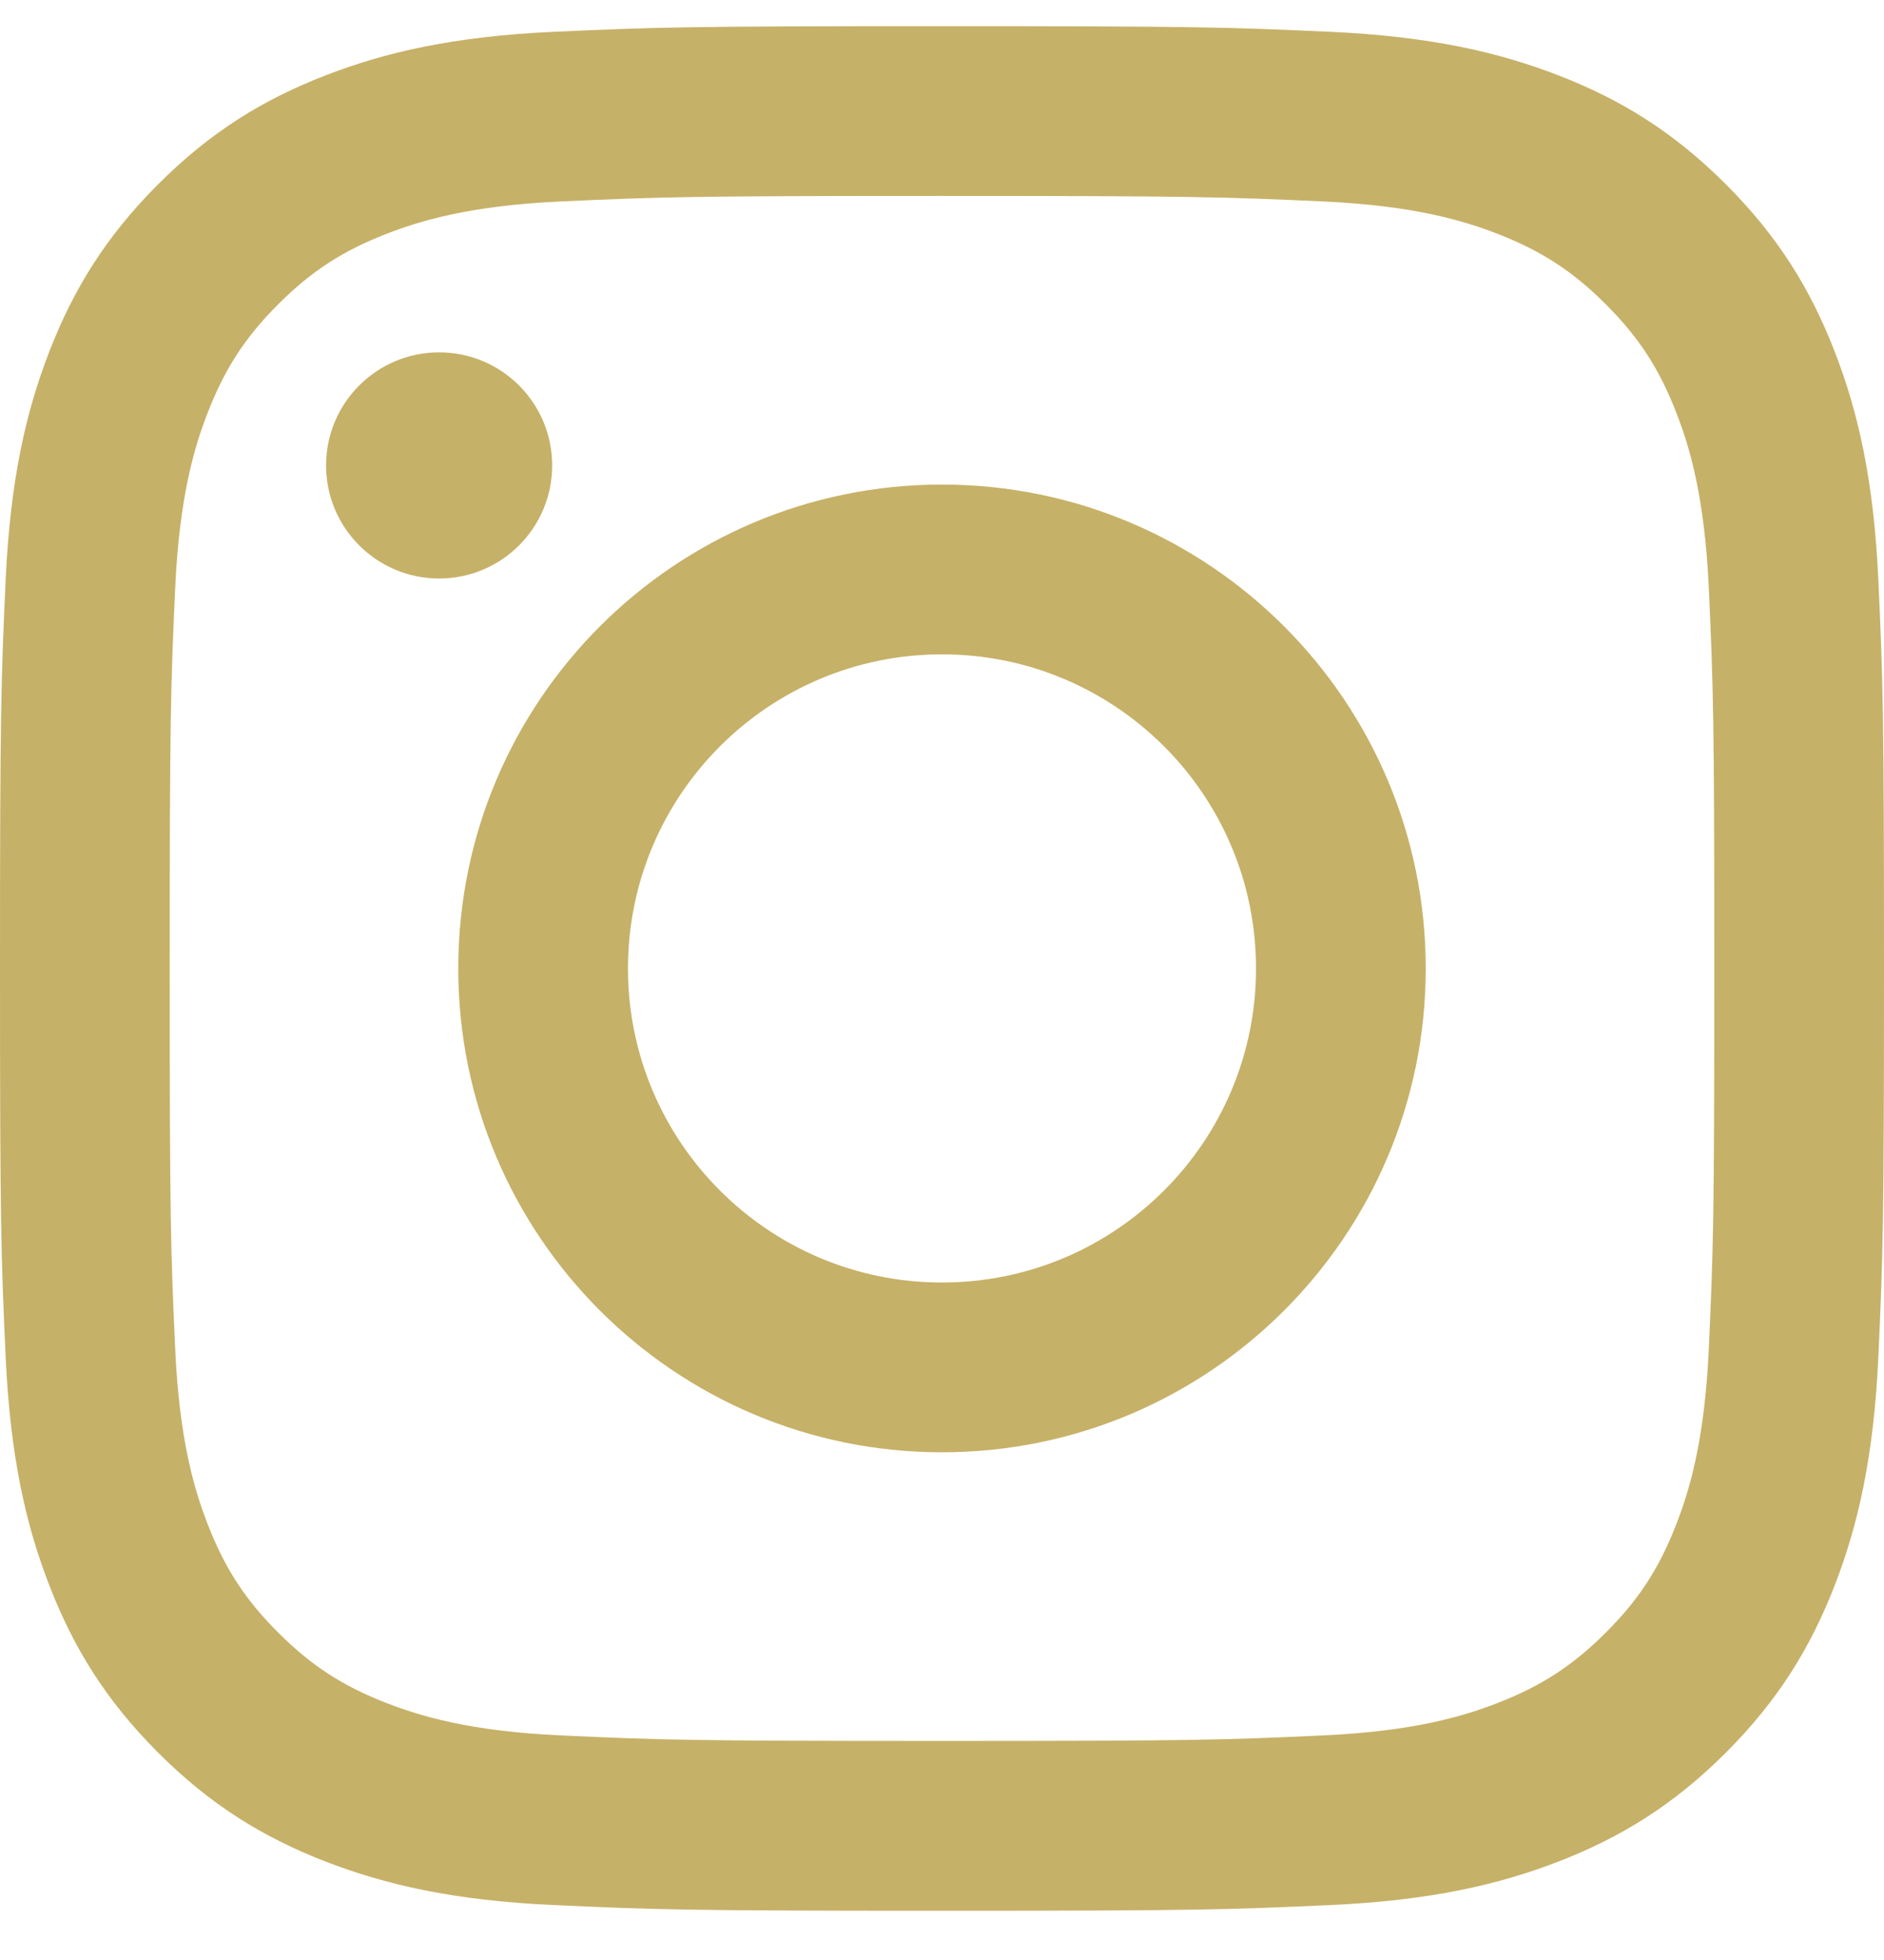
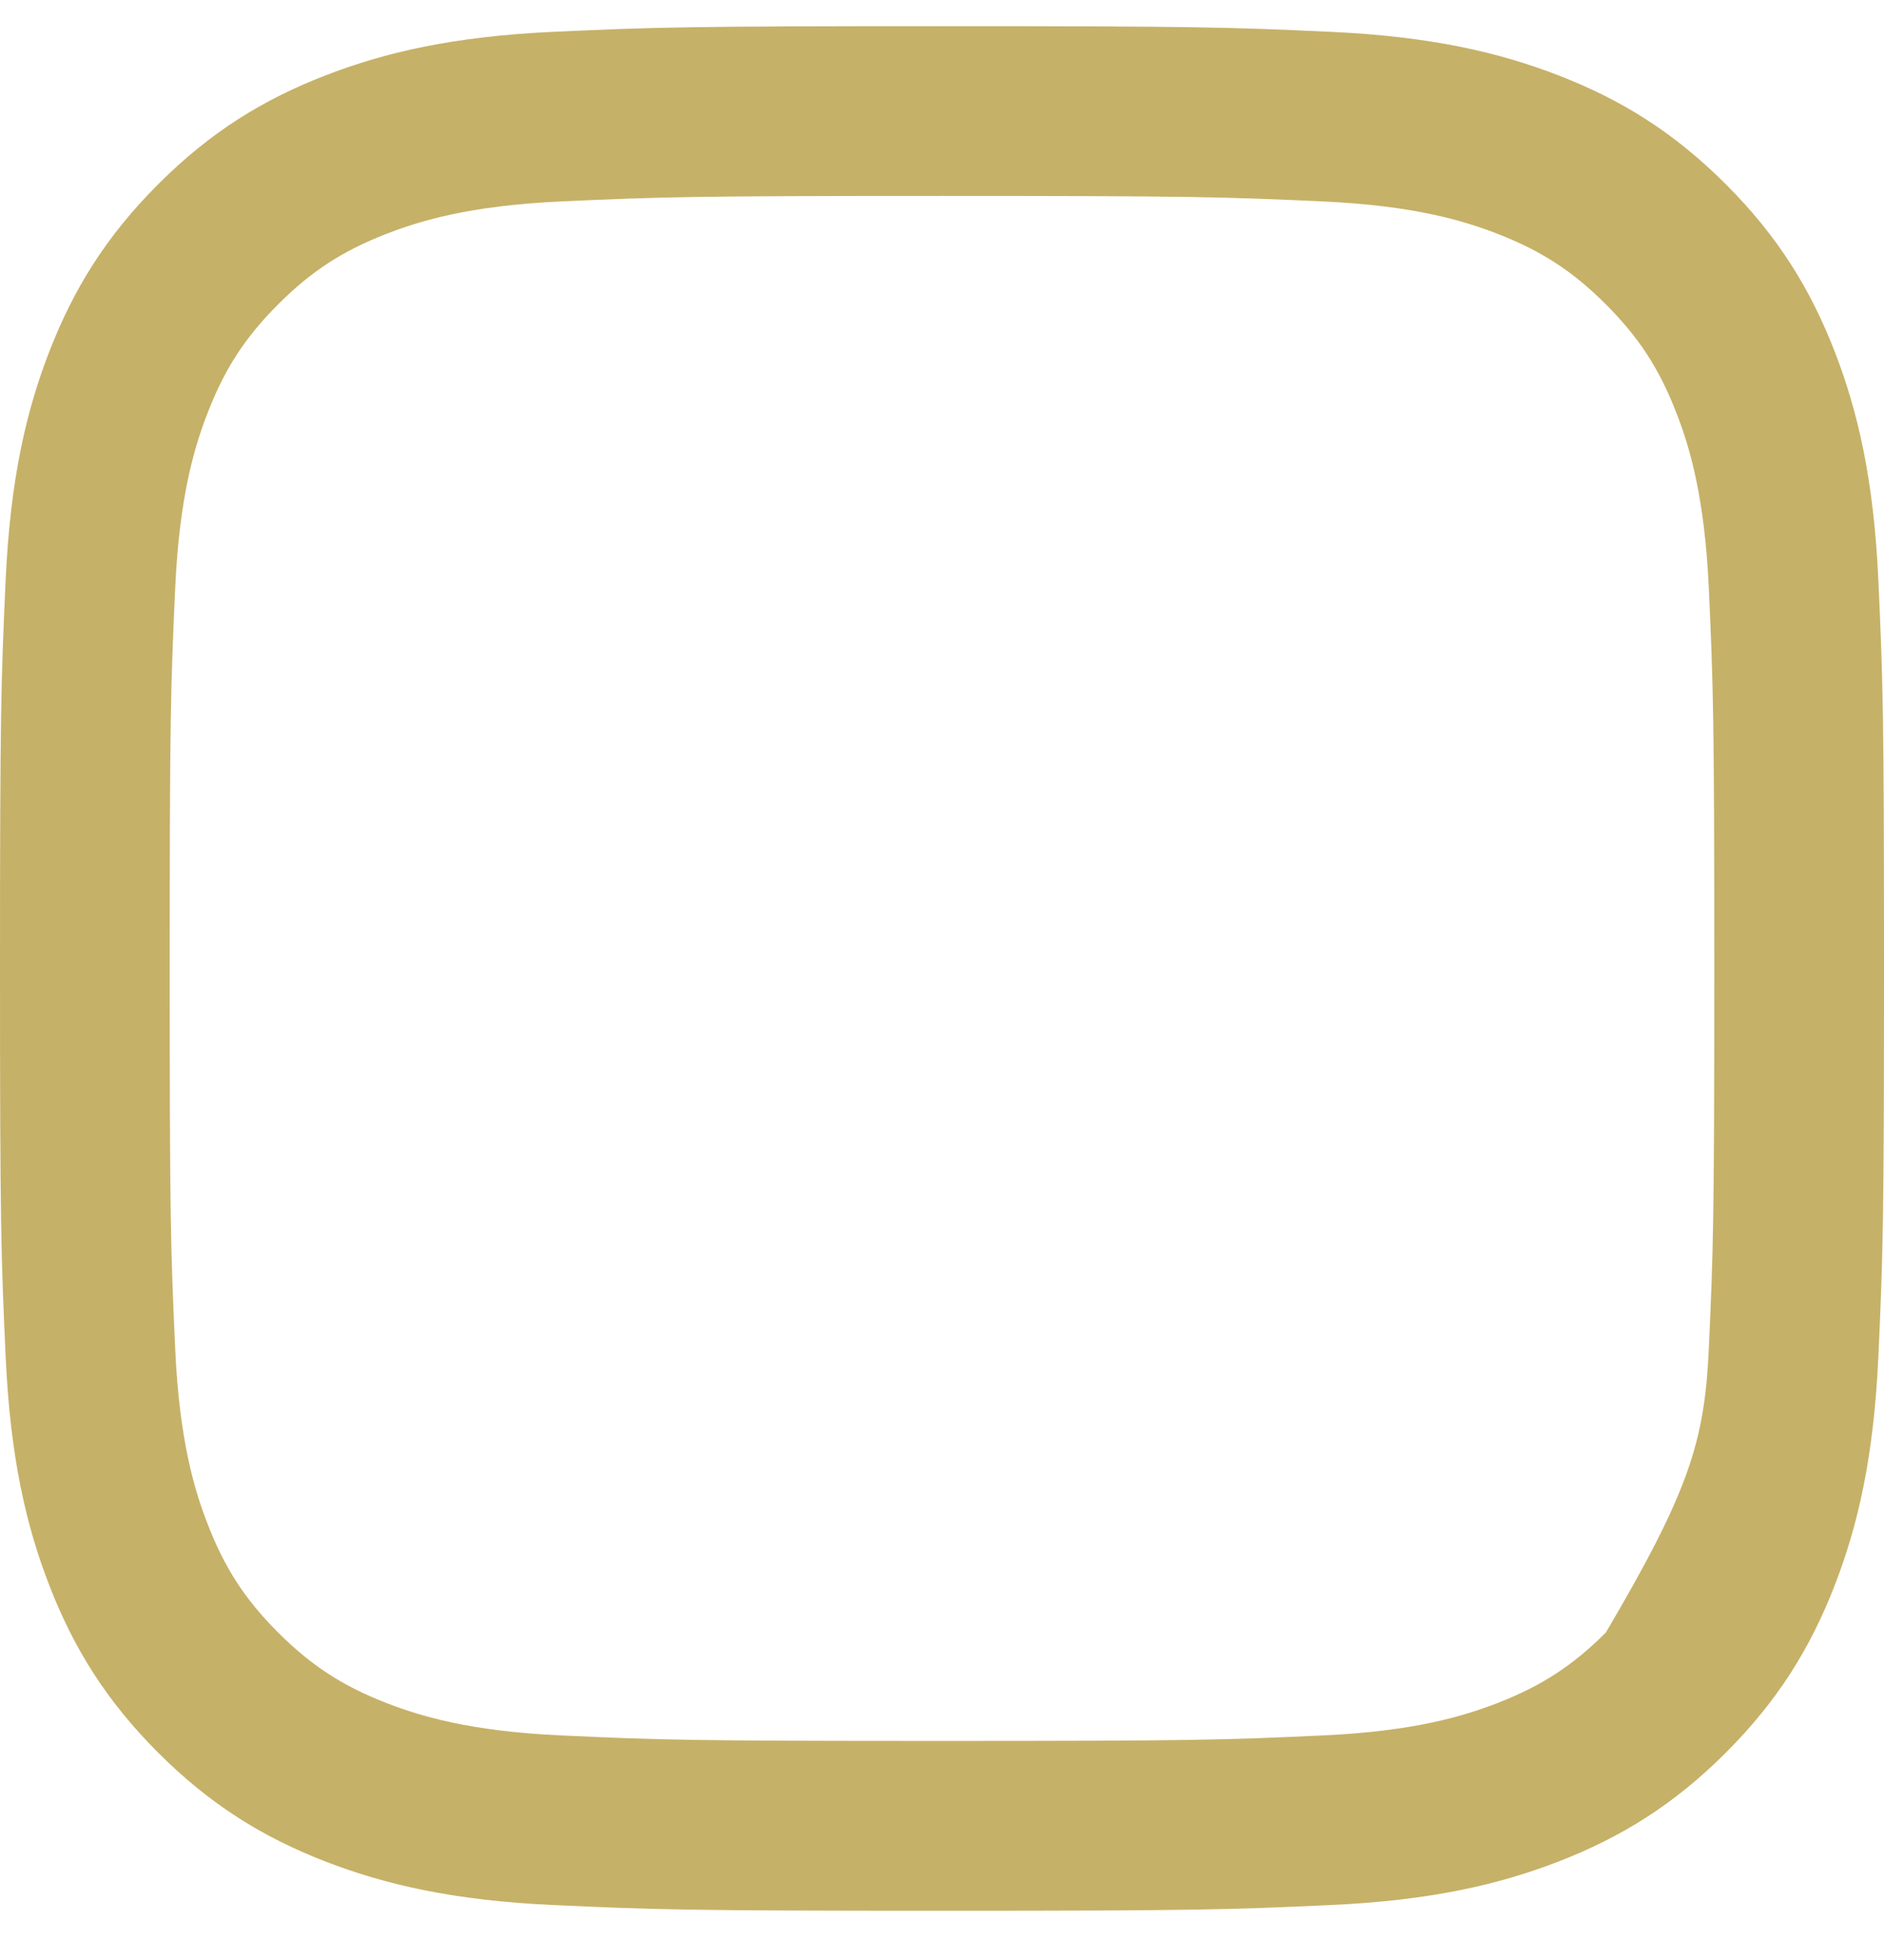
<svg xmlns="http://www.w3.org/2000/svg" width="25" height="26" viewBox="0 0 25 26" fill="none">
-   <path d="M12.5 0.347C15.895 0.347 16.32 0.361 17.654 0.422C18.984 0.483 19.893 0.694 20.688 1.003C21.51 1.322 22.207 1.75 22.902 2.445C23.597 3.14 24.024 3.837 24.344 4.659C24.653 5.454 24.864 6.362 24.925 7.693C24.986 9.026 25 9.452 25 12.847C25 16.241 24.986 16.667 24.925 18C24.864 19.331 24.653 20.24 24.344 21.035C24.024 21.857 23.597 22.554 22.902 23.249C22.207 23.944 21.51 24.371 20.688 24.691C19.893 24.999 18.984 25.211 17.654 25.271C16.32 25.332 15.895 25.347 12.5 25.347C9.105 25.347 8.68 25.332 7.346 25.271C6.016 25.211 5.107 24.999 4.312 24.691C3.49 24.371 2.793 23.944 2.098 23.249C1.403 22.554 0.976 21.857 0.656 21.035C0.347 20.24 0.136 19.331 0.075 18C0.014 16.667 0 16.241 0 12.847C0 9.452 0.014 9.026 0.075 7.693C0.136 6.362 0.347 5.454 0.656 4.659C0.976 3.837 1.403 3.14 2.098 2.445C2.793 1.75 3.49 1.322 4.312 1.003C5.107 0.694 6.016 0.483 7.346 0.422C8.68 0.361 9.105 0.347 12.5 0.347ZM12.5 2.599C9.162 2.599 8.767 2.612 7.449 2.672C6.23 2.727 5.568 2.931 5.128 3.102C4.544 3.329 4.128 3.6 3.691 4.037C3.253 4.475 2.982 4.891 2.756 5.475C2.584 5.915 2.381 6.577 2.325 7.796C2.265 9.114 2.252 9.509 2.252 12.847C2.252 16.184 2.265 16.58 2.325 17.898C2.381 19.116 2.584 19.778 2.756 20.219C2.982 20.802 3.253 21.219 3.691 21.656C4.128 22.093 4.544 22.364 5.128 22.591C5.568 22.762 6.23 22.966 7.449 23.021C8.767 23.082 9.162 23.094 12.5 23.094C15.838 23.094 16.233 23.082 17.551 23.021C18.77 22.966 19.432 22.762 19.872 22.591C20.456 22.364 20.872 22.093 21.309 21.656C21.747 21.219 22.018 20.802 22.244 20.219C22.416 19.778 22.619 19.116 22.675 17.898C22.735 16.58 22.748 16.184 22.748 12.847C22.748 9.509 22.735 9.114 22.675 7.796C22.619 6.577 22.416 5.915 22.244 5.475C22.018 4.891 21.747 4.475 21.309 4.037C20.872 3.6 20.456 3.329 19.872 3.102C19.432 2.931 18.77 2.727 17.551 2.672C16.233 2.612 15.838 2.599 12.5 2.599" fill="#C6B168" />
-   <path d="M12.5 17.013C14.801 17.013 16.667 15.148 16.667 12.847C16.667 10.545 14.801 8.68 12.5 8.68C10.199 8.68 8.333 10.545 8.333 12.847C8.333 15.148 10.199 17.013 12.5 17.013ZM12.5 6.428C16.045 6.428 18.919 9.302 18.919 12.847C18.919 16.392 16.045 19.265 12.5 19.265C8.955 19.265 6.081 16.392 6.081 12.847C6.081 9.302 8.955 6.428 12.5 6.428ZM4.327 6.174C4.327 7.003 4.999 7.674 5.827 7.674C6.656 7.674 7.327 7.003 7.327 6.174C7.327 5.346 6.656 4.674 5.827 4.674C4.999 4.674 4.327 5.346 4.327 6.174Z" fill="#C6B168" />
+   <path d="M12.5 0.347C15.895 0.347 16.32 0.361 17.654 0.422C18.984 0.483 19.893 0.694 20.688 1.003C21.51 1.322 22.207 1.75 22.902 2.445C23.597 3.14 24.024 3.837 24.344 4.659C24.653 5.454 24.864 6.362 24.925 7.693C24.986 9.026 25 9.452 25 12.847C25 16.241 24.986 16.667 24.925 18C24.864 19.331 24.653 20.24 24.344 21.035C24.024 21.857 23.597 22.554 22.902 23.249C22.207 23.944 21.51 24.371 20.688 24.691C19.893 24.999 18.984 25.211 17.654 25.271C16.32 25.332 15.895 25.347 12.5 25.347C9.105 25.347 8.68 25.332 7.346 25.271C6.016 25.211 5.107 24.999 4.312 24.691C3.49 24.371 2.793 23.944 2.098 23.249C1.403 22.554 0.976 21.857 0.656 21.035C0.347 20.24 0.136 19.331 0.075 18C0.014 16.667 0 16.241 0 12.847C0 9.452 0.014 9.026 0.075 7.693C0.136 6.362 0.347 5.454 0.656 4.659C0.976 3.837 1.403 3.14 2.098 2.445C2.793 1.75 3.49 1.322 4.312 1.003C5.107 0.694 6.016 0.483 7.346 0.422C8.68 0.361 9.105 0.347 12.5 0.347ZM12.5 2.599C9.162 2.599 8.767 2.612 7.449 2.672C6.23 2.727 5.568 2.931 5.128 3.102C4.544 3.329 4.128 3.6 3.691 4.037C3.253 4.475 2.982 4.891 2.756 5.475C2.584 5.915 2.381 6.577 2.325 7.796C2.265 9.114 2.252 9.509 2.252 12.847C2.252 16.184 2.265 16.58 2.325 17.898C2.381 19.116 2.584 19.778 2.756 20.219C2.982 20.802 3.253 21.219 3.691 21.656C4.128 22.093 4.544 22.364 5.128 22.591C5.568 22.762 6.23 22.966 7.449 23.021C8.767 23.082 9.162 23.094 12.5 23.094C15.838 23.094 16.233 23.082 17.551 23.021C18.77 22.966 19.432 22.762 19.872 22.591C20.456 22.364 20.872 22.093 21.309 21.656C22.416 19.778 22.619 19.116 22.675 17.898C22.735 16.58 22.748 16.184 22.748 12.847C22.748 9.509 22.735 9.114 22.675 7.796C22.619 6.577 22.416 5.915 22.244 5.475C22.018 4.891 21.747 4.475 21.309 4.037C20.872 3.6 20.456 3.329 19.872 3.102C19.432 2.931 18.77 2.727 17.551 2.672C16.233 2.612 15.838 2.599 12.5 2.599" fill="#C6B168" />
</svg>